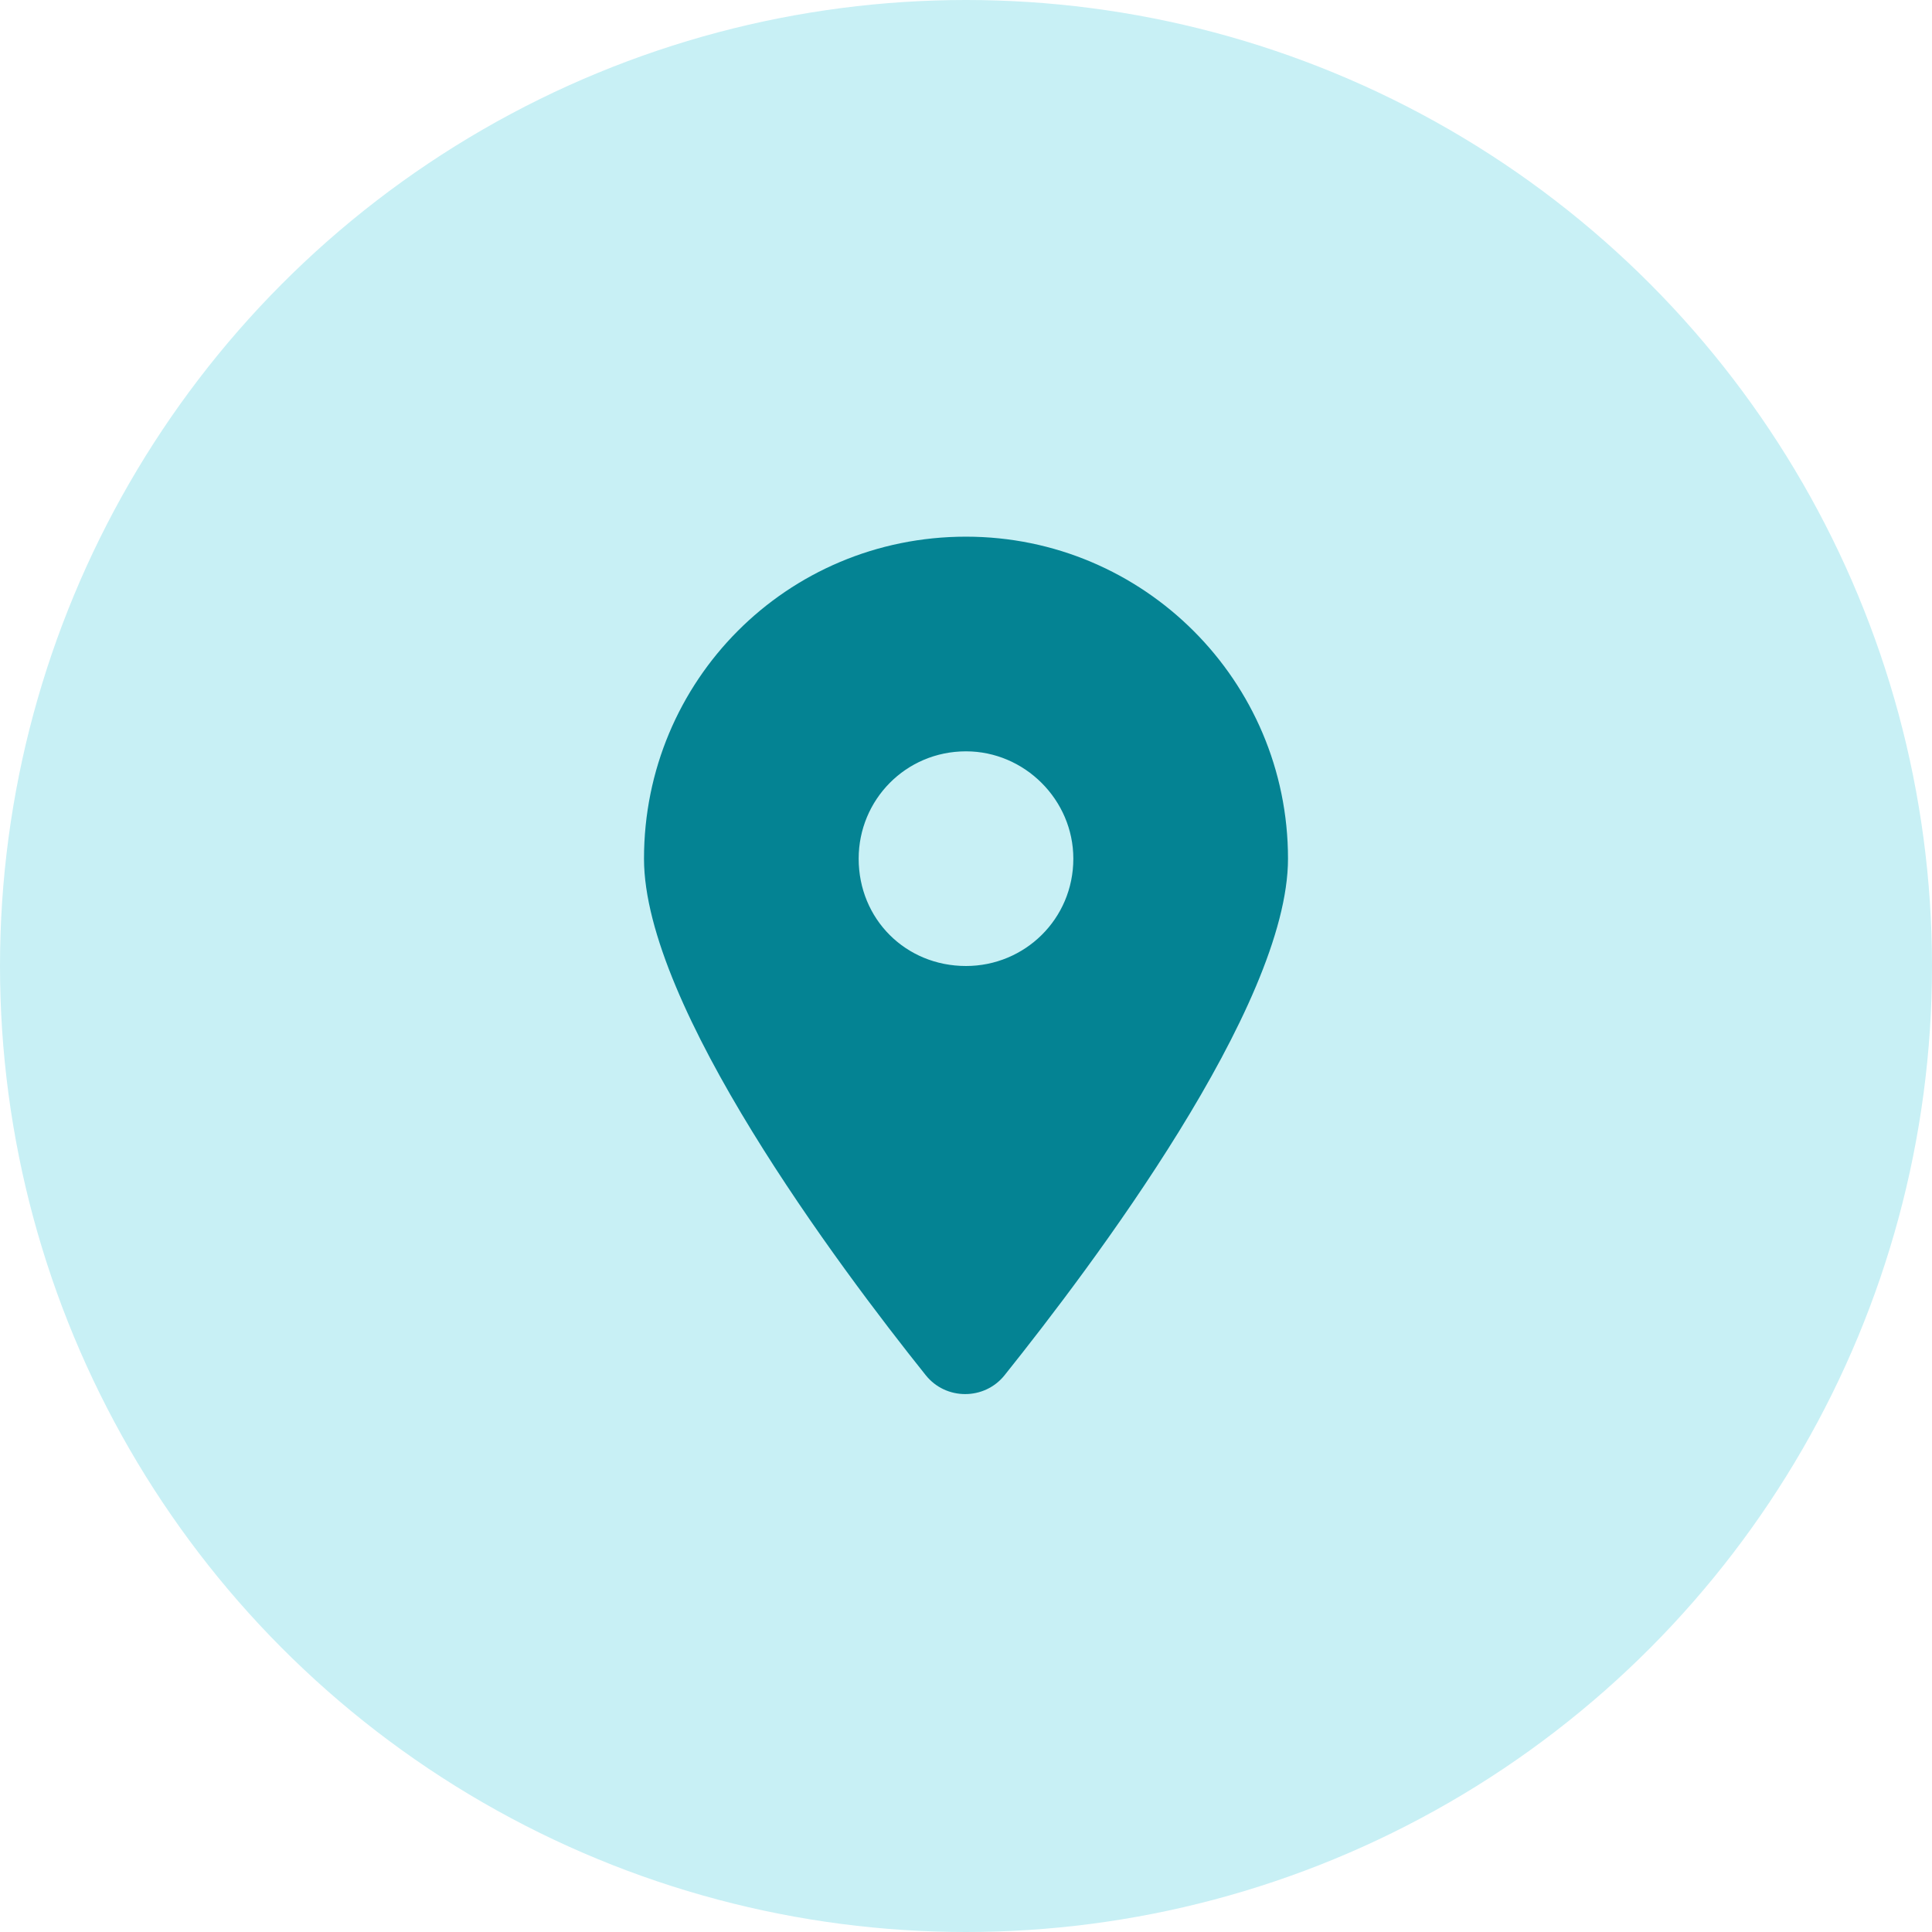
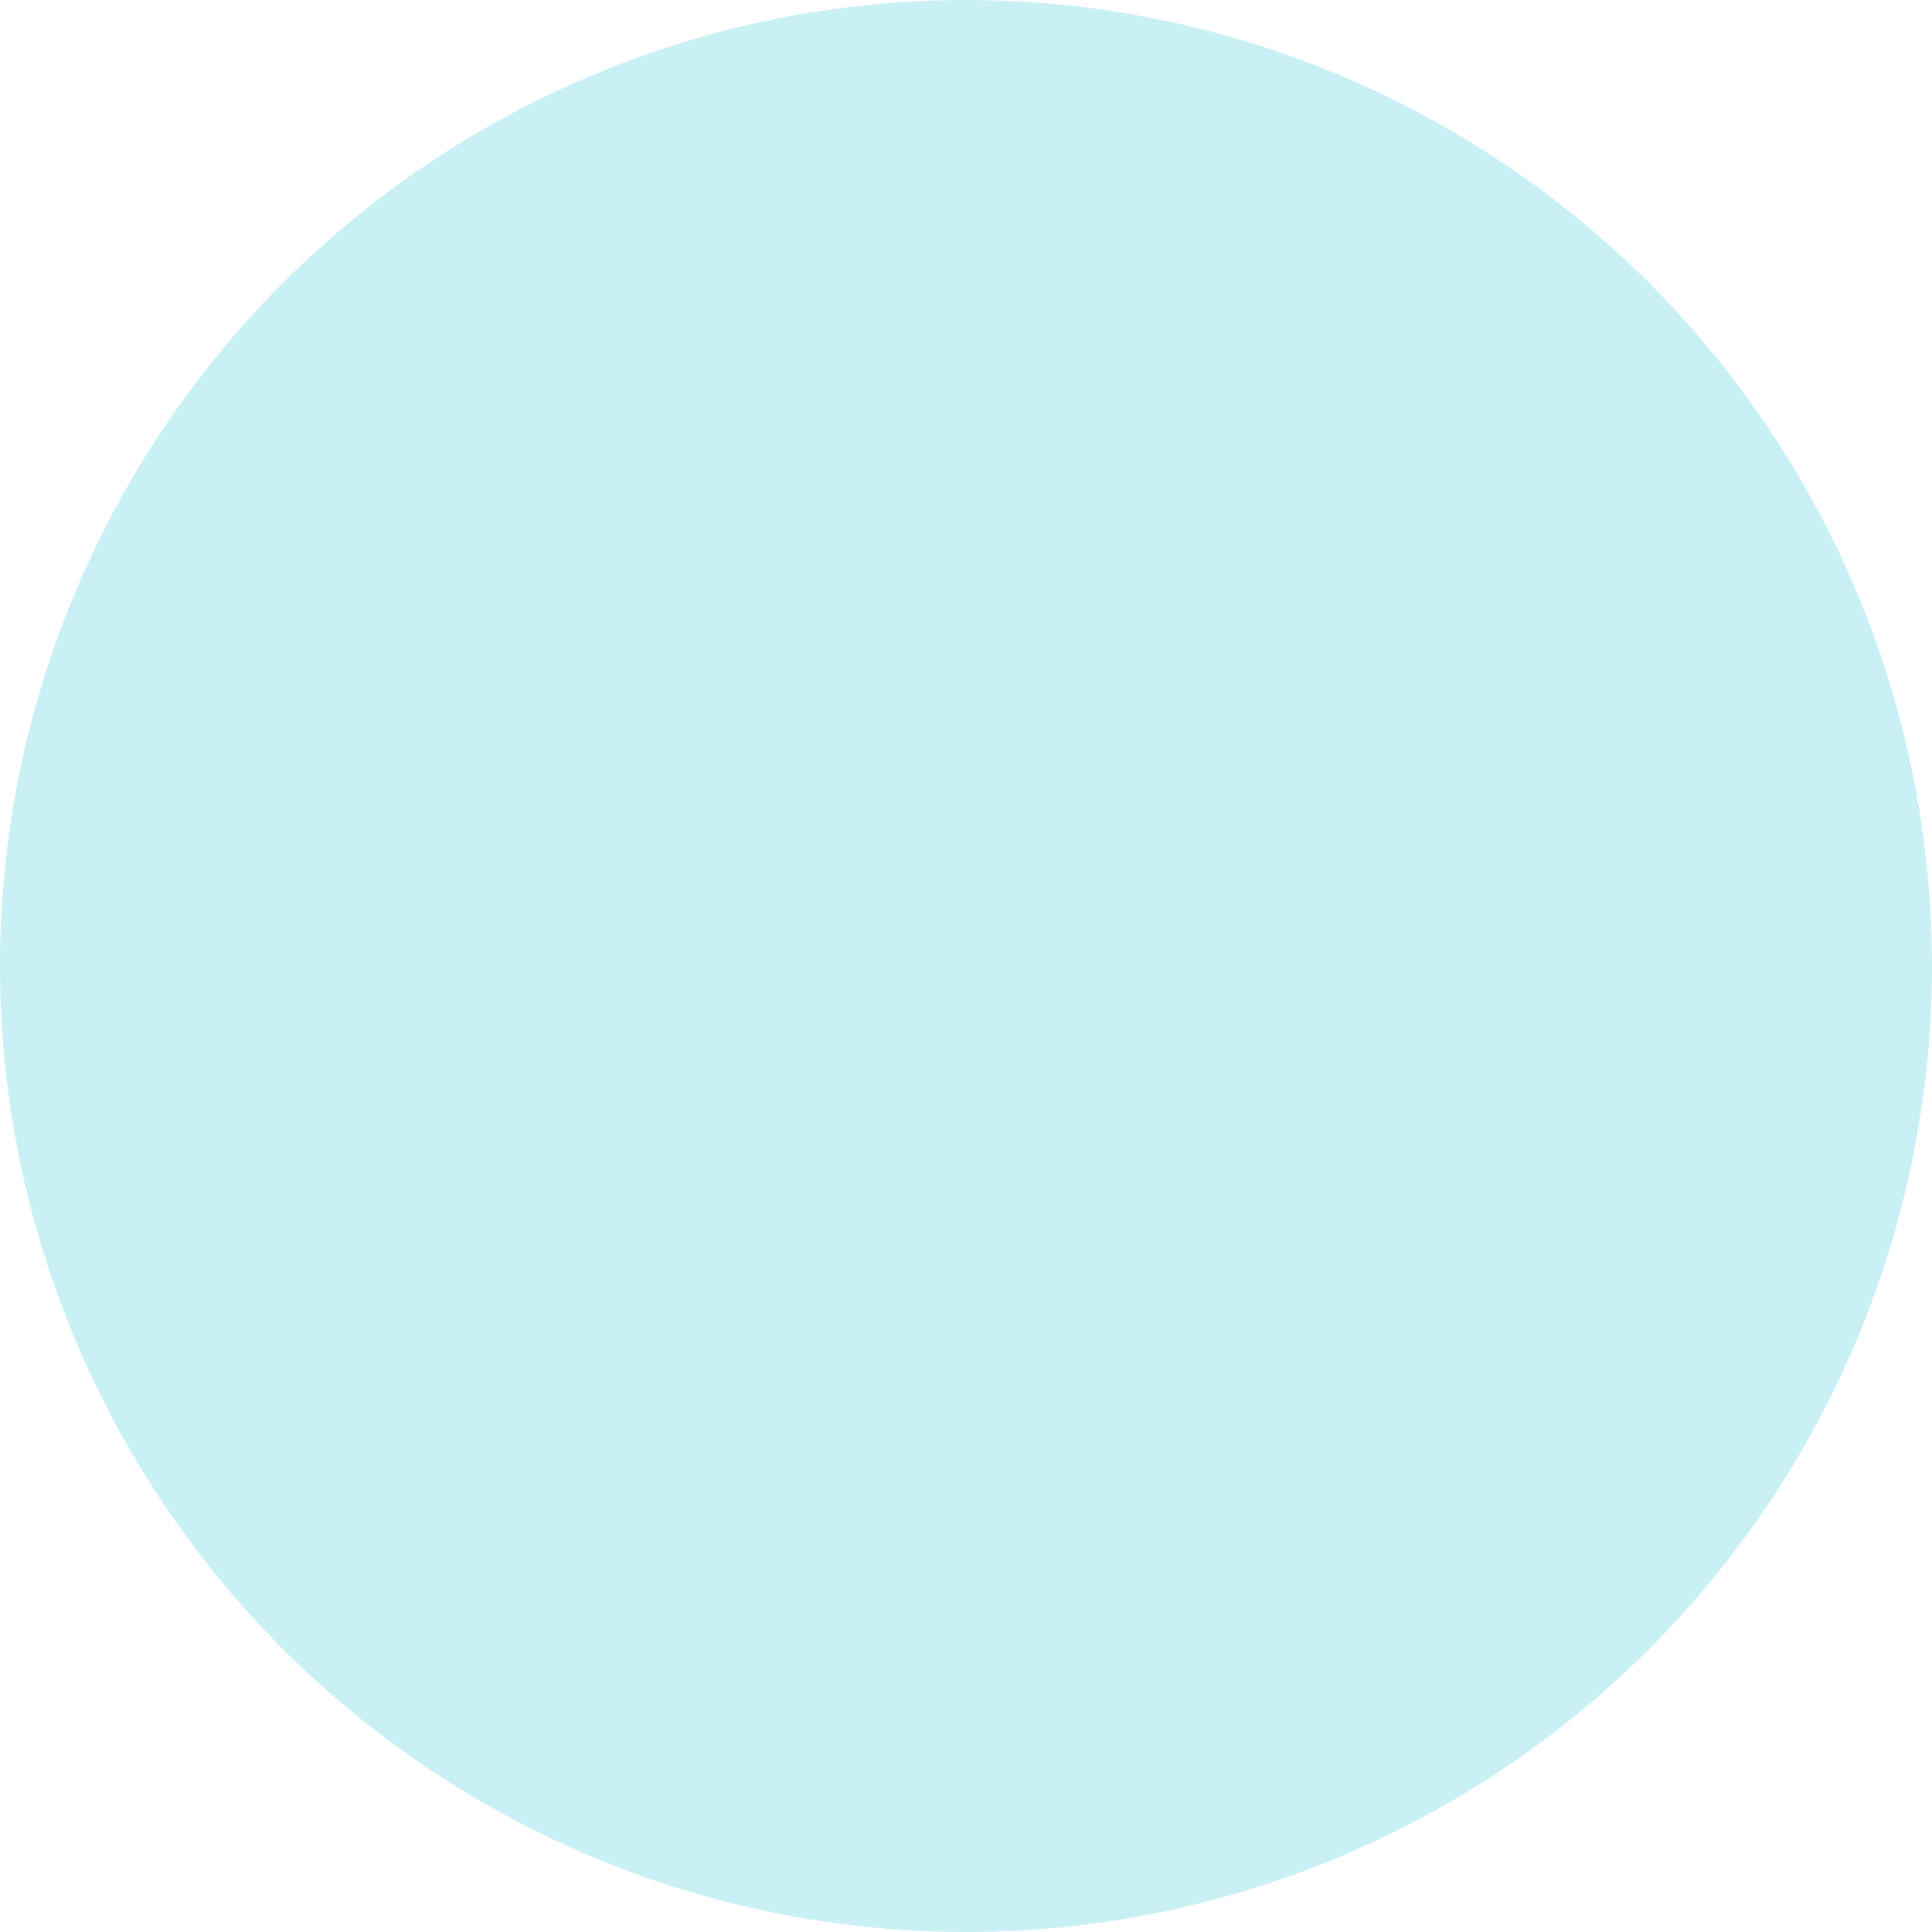
<svg xmlns="http://www.w3.org/2000/svg" width="36" height="36" viewBox="0 0 36 36" fill="none">
  <circle cx="18" cy="18" r="18" fill="#C8F0F5" />
-   <path d="M17.25 25.625C15.625 23.594 12 18.75 12 16C12 12.688 14.656 10 18 10C21.312 10 24 12.688 24 16C24 18.75 20.344 23.594 18.719 25.625C18.344 26.094 17.625 26.094 17.25 25.625ZM18 18C19.094 18 20 17.125 20 16C20 14.906 19.094 14 18 14C16.875 14 16 14.906 16 16C16 17.125 16.875 18 18 18Z" fill="#048393" />
</svg>